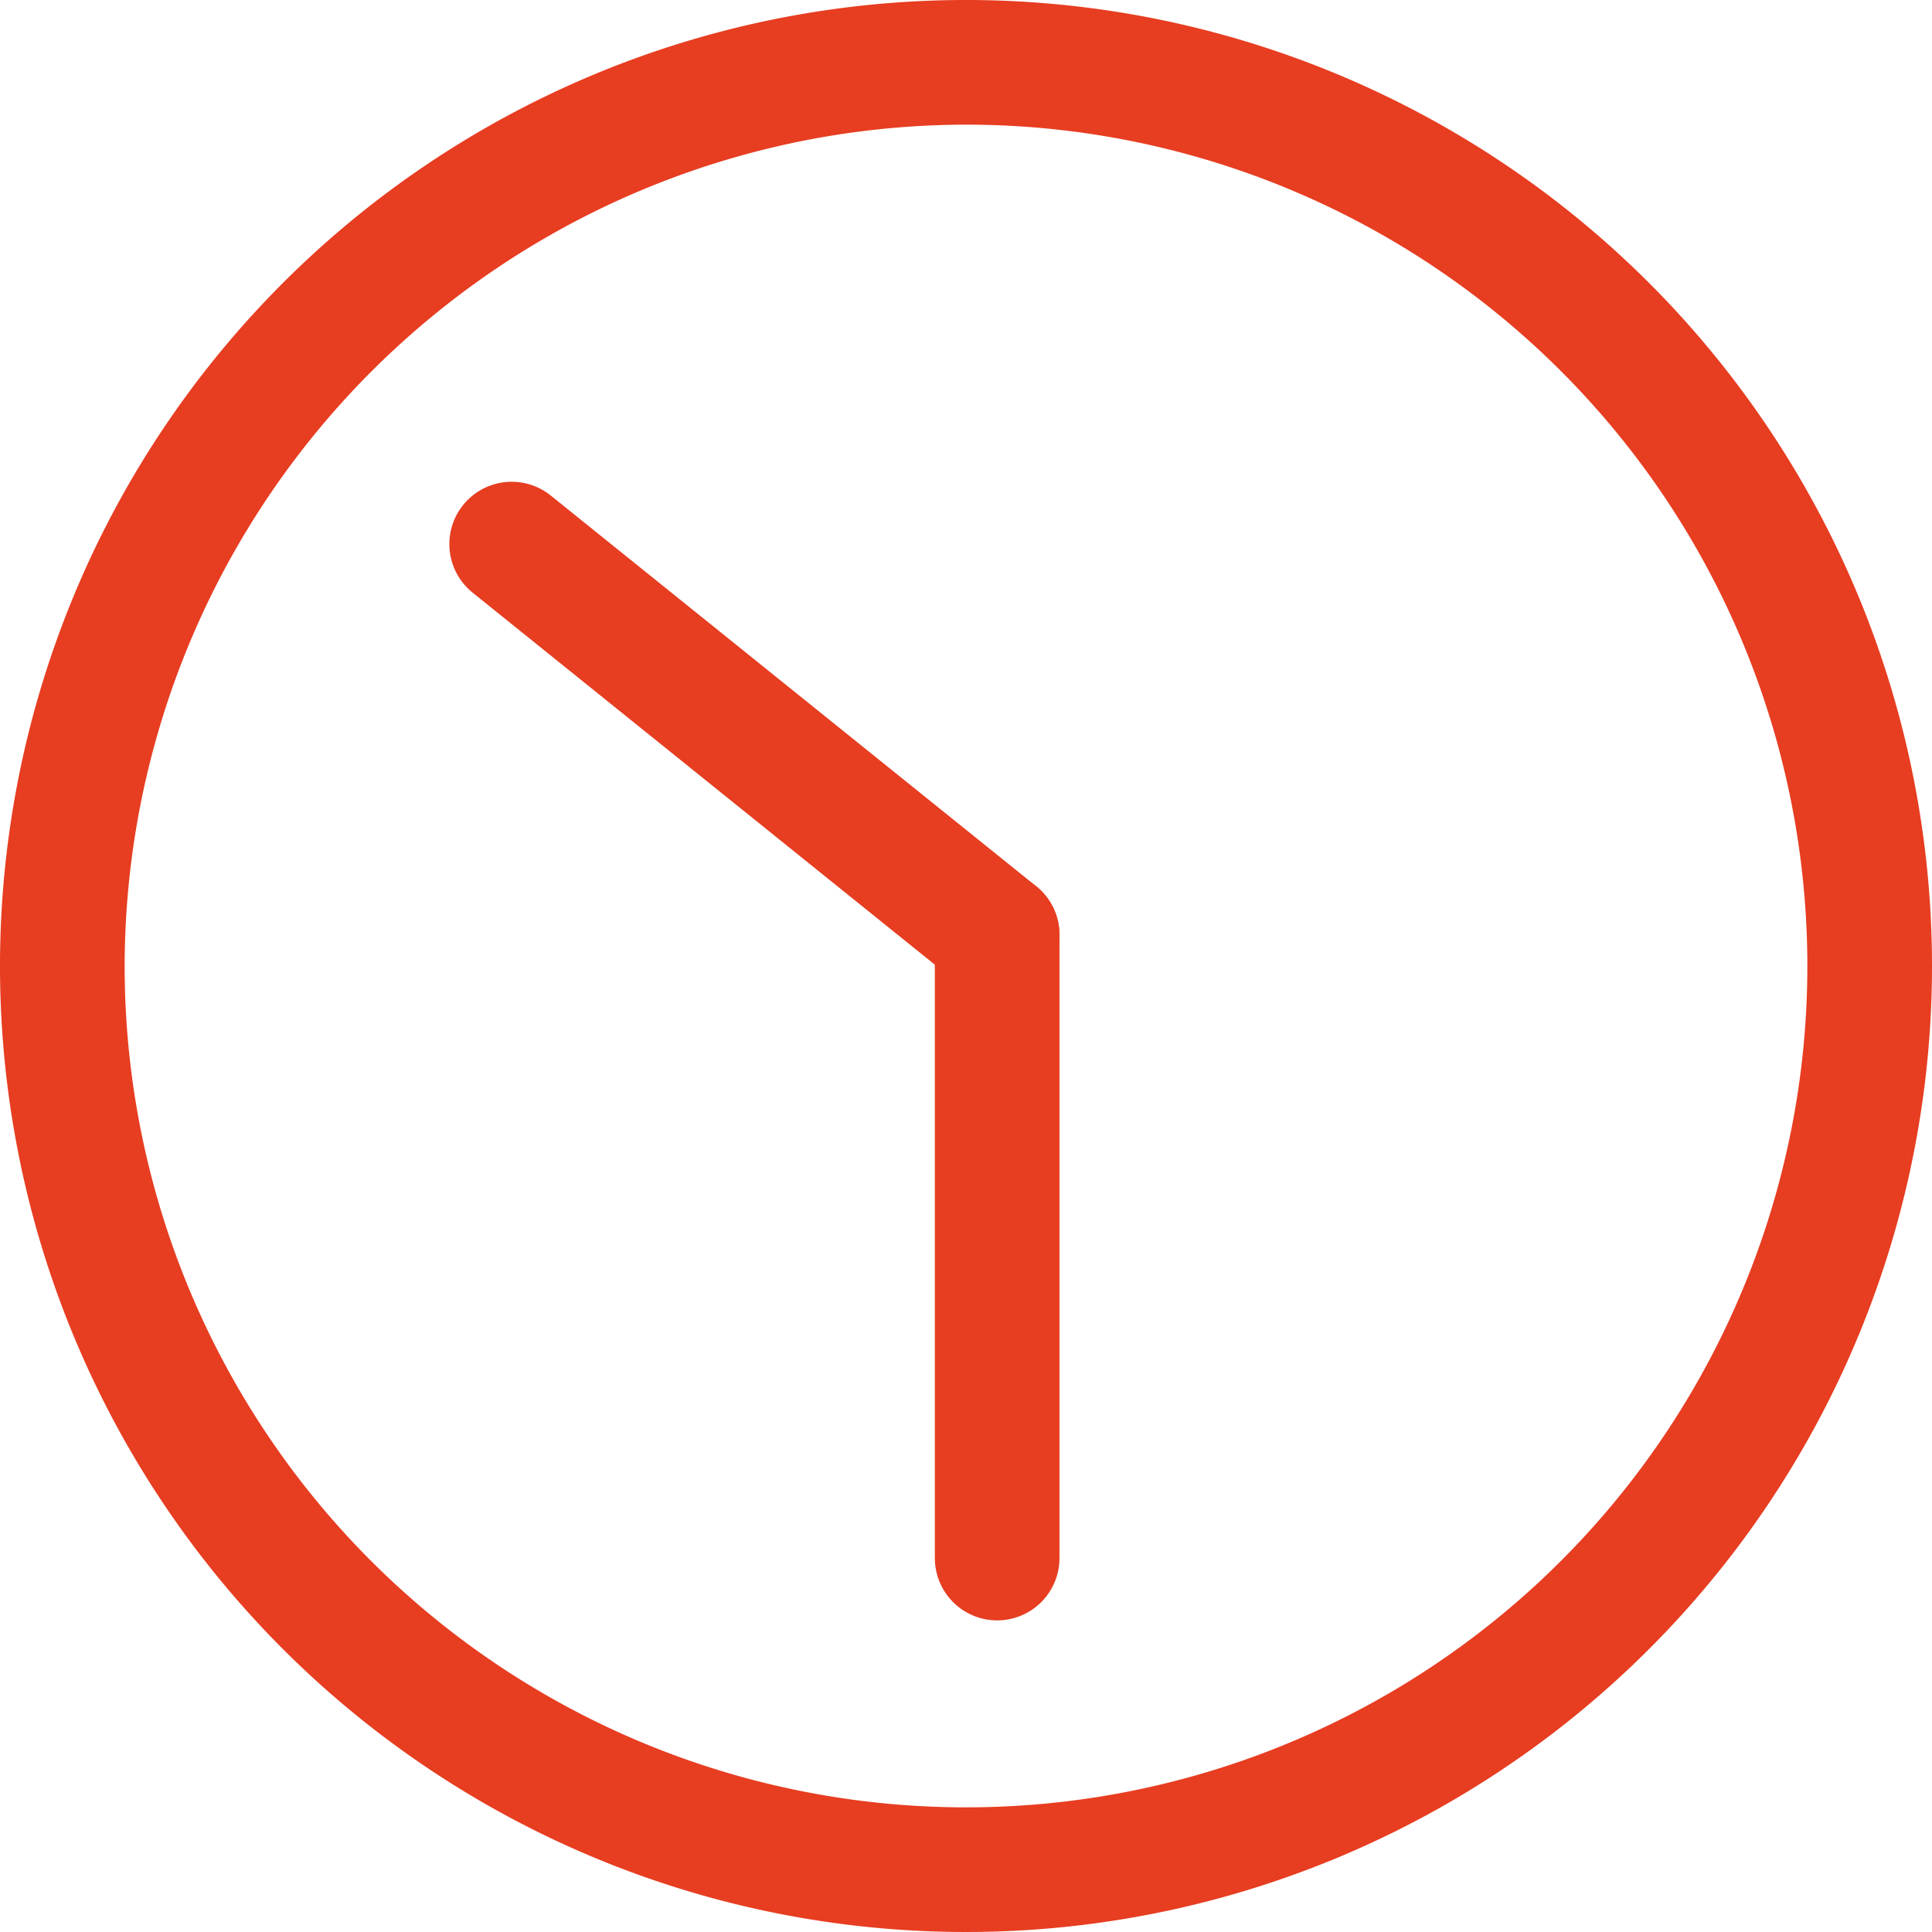
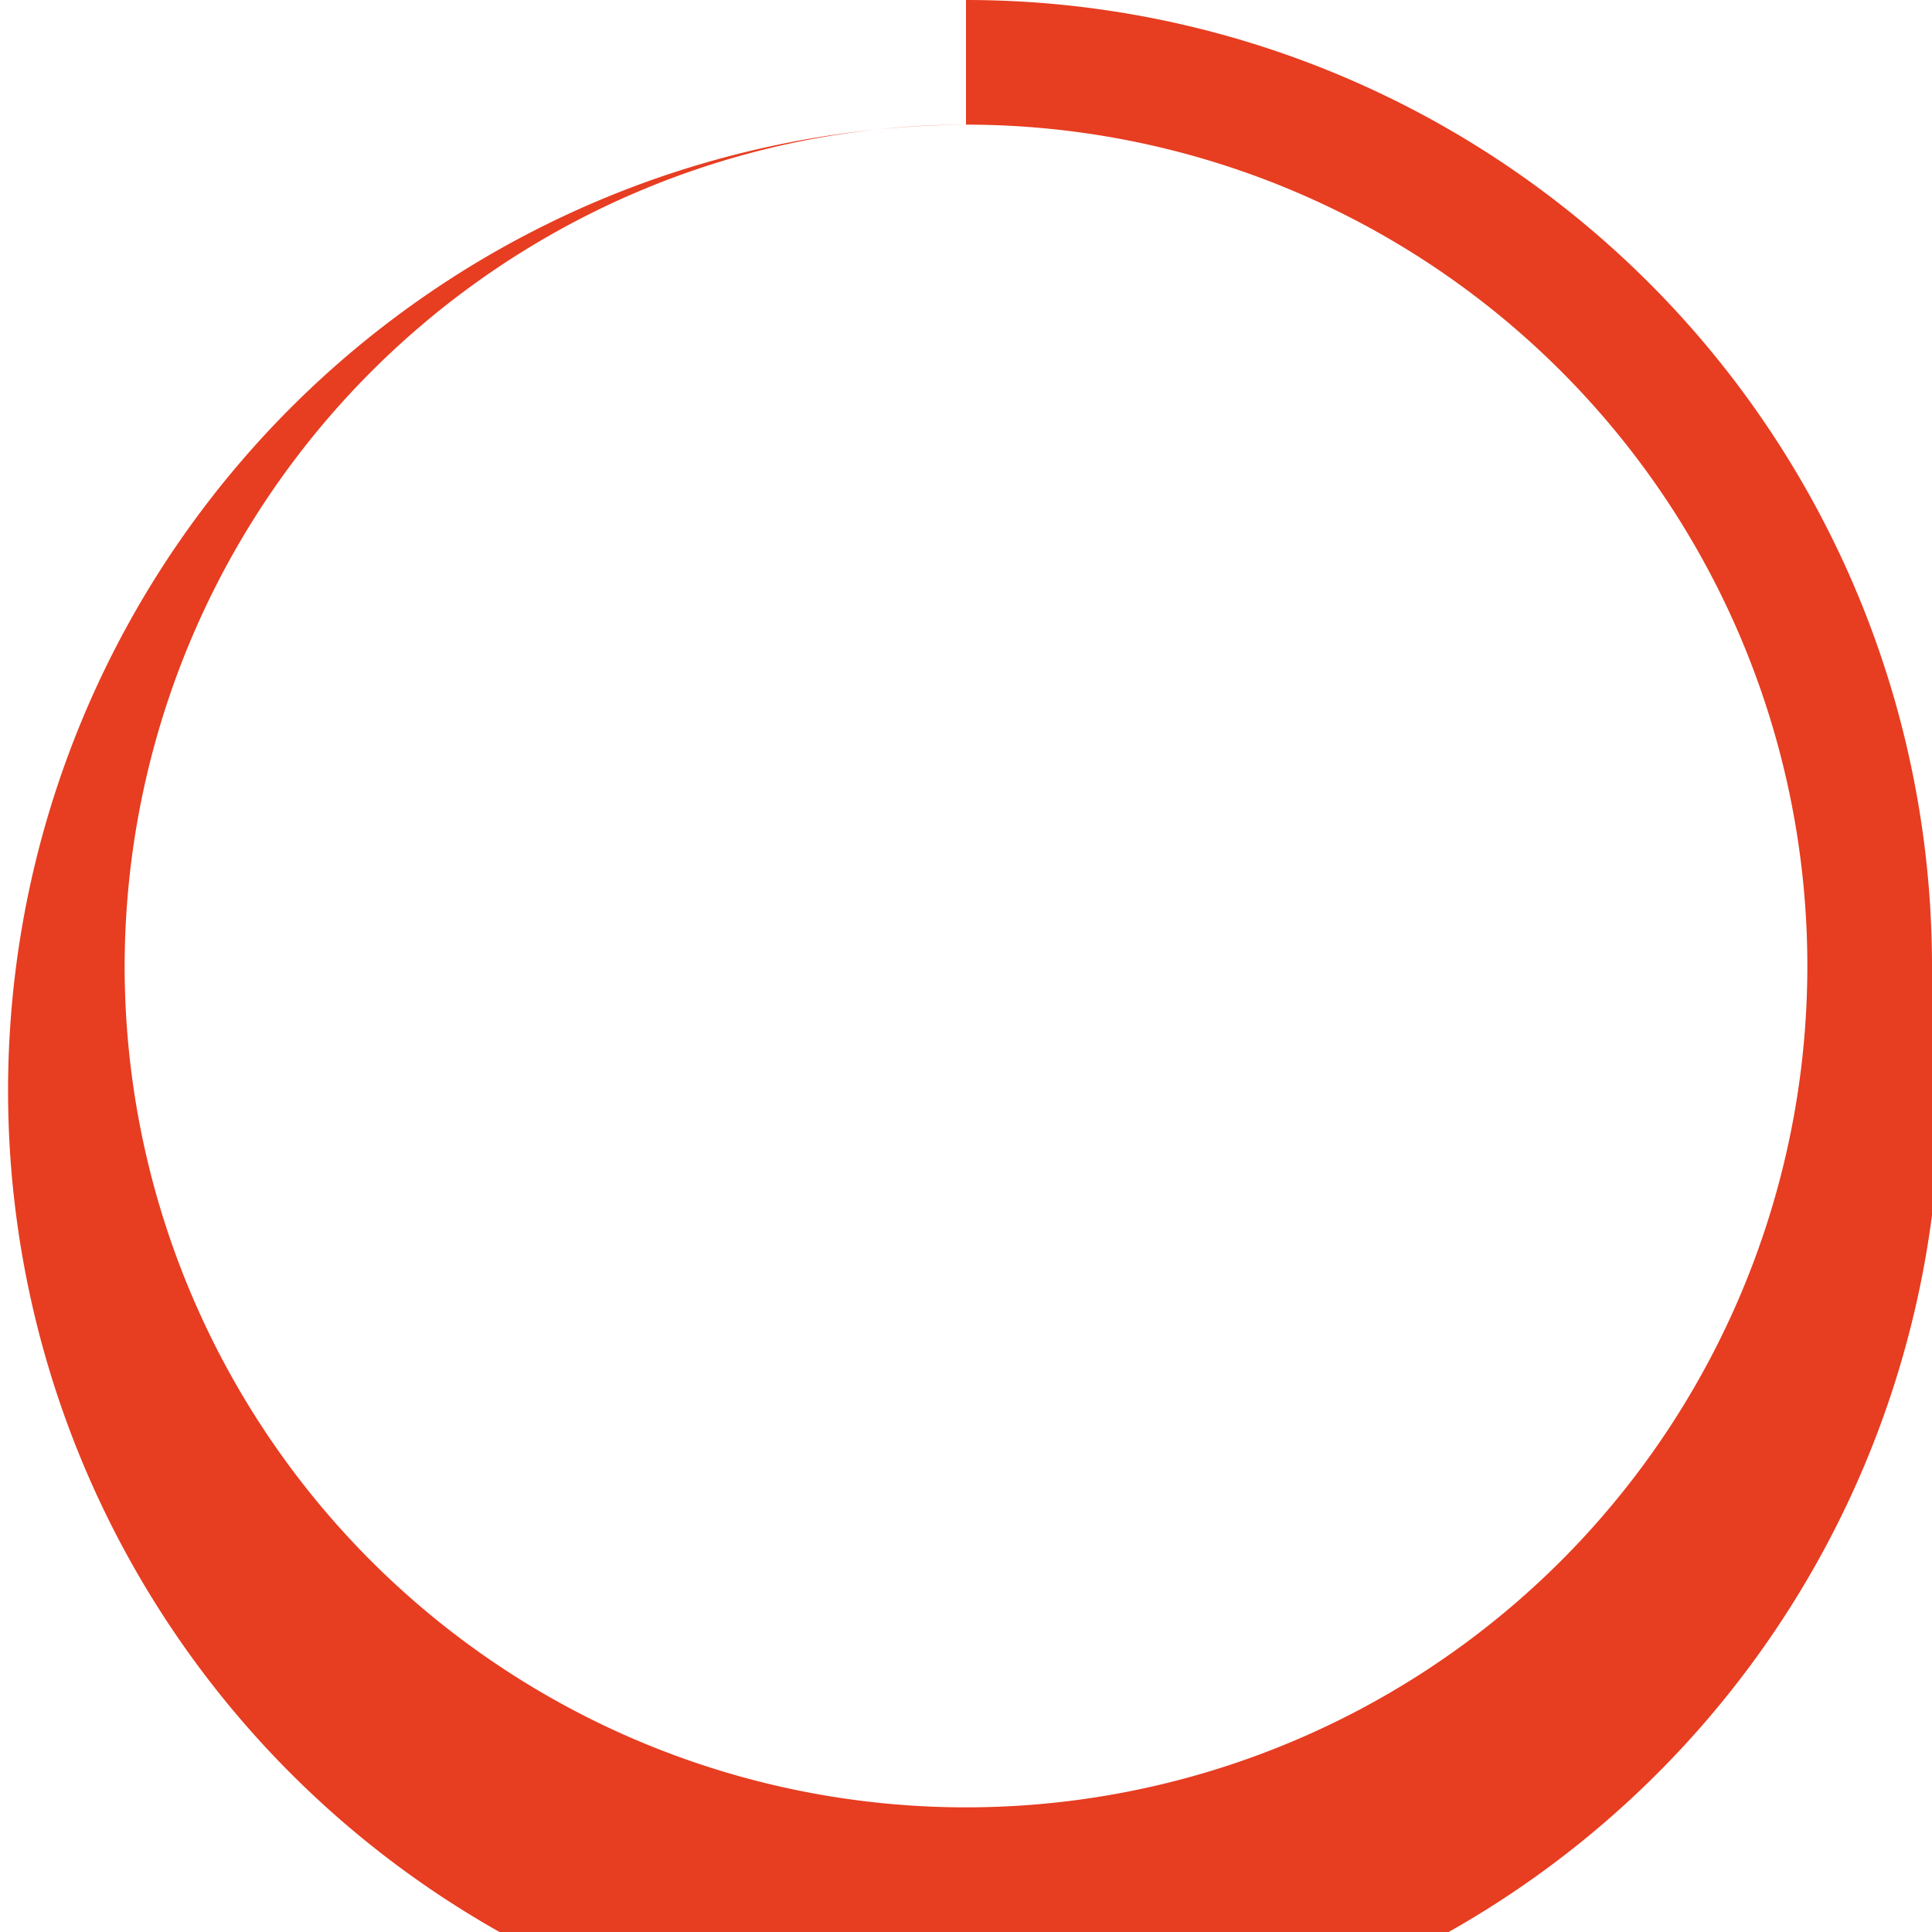
<svg xmlns="http://www.w3.org/2000/svg" width="31" height="31" viewBox="0 0 31 31">
  <title>ico_1030</title>
-   <path d="M15.5,2A13.5,13.5,0,1,1,2,15.5,13.52,13.52,0,0,1,15.5,2m0-2A15.5,15.5,0,1,0,31,15.5,15.5,15.5,0,0,0,15.5,0Z" style="fill:#e73d21" />
-   <line x1="16" y1="25" x2="16" y2="15" style="fill:none;stroke:#e73d21;stroke-linecap:round;stroke-linejoin:round;stroke-width:2px" />
-   <line x1="8.21" y1="8.73" x2="16" y2="15" style="fill:none;stroke:#e73d21;stroke-linecap:round;stroke-linejoin:round;stroke-width:2px" />
+   <path d="M15.5,2A13.5,13.5,0,1,1,2,15.5,13.52,13.52,0,0,1,15.5,2A15.5,15.5,0,1,0,31,15.5,15.5,15.5,0,0,0,15.5,0Z" style="fill:#e73d21" />
</svg>